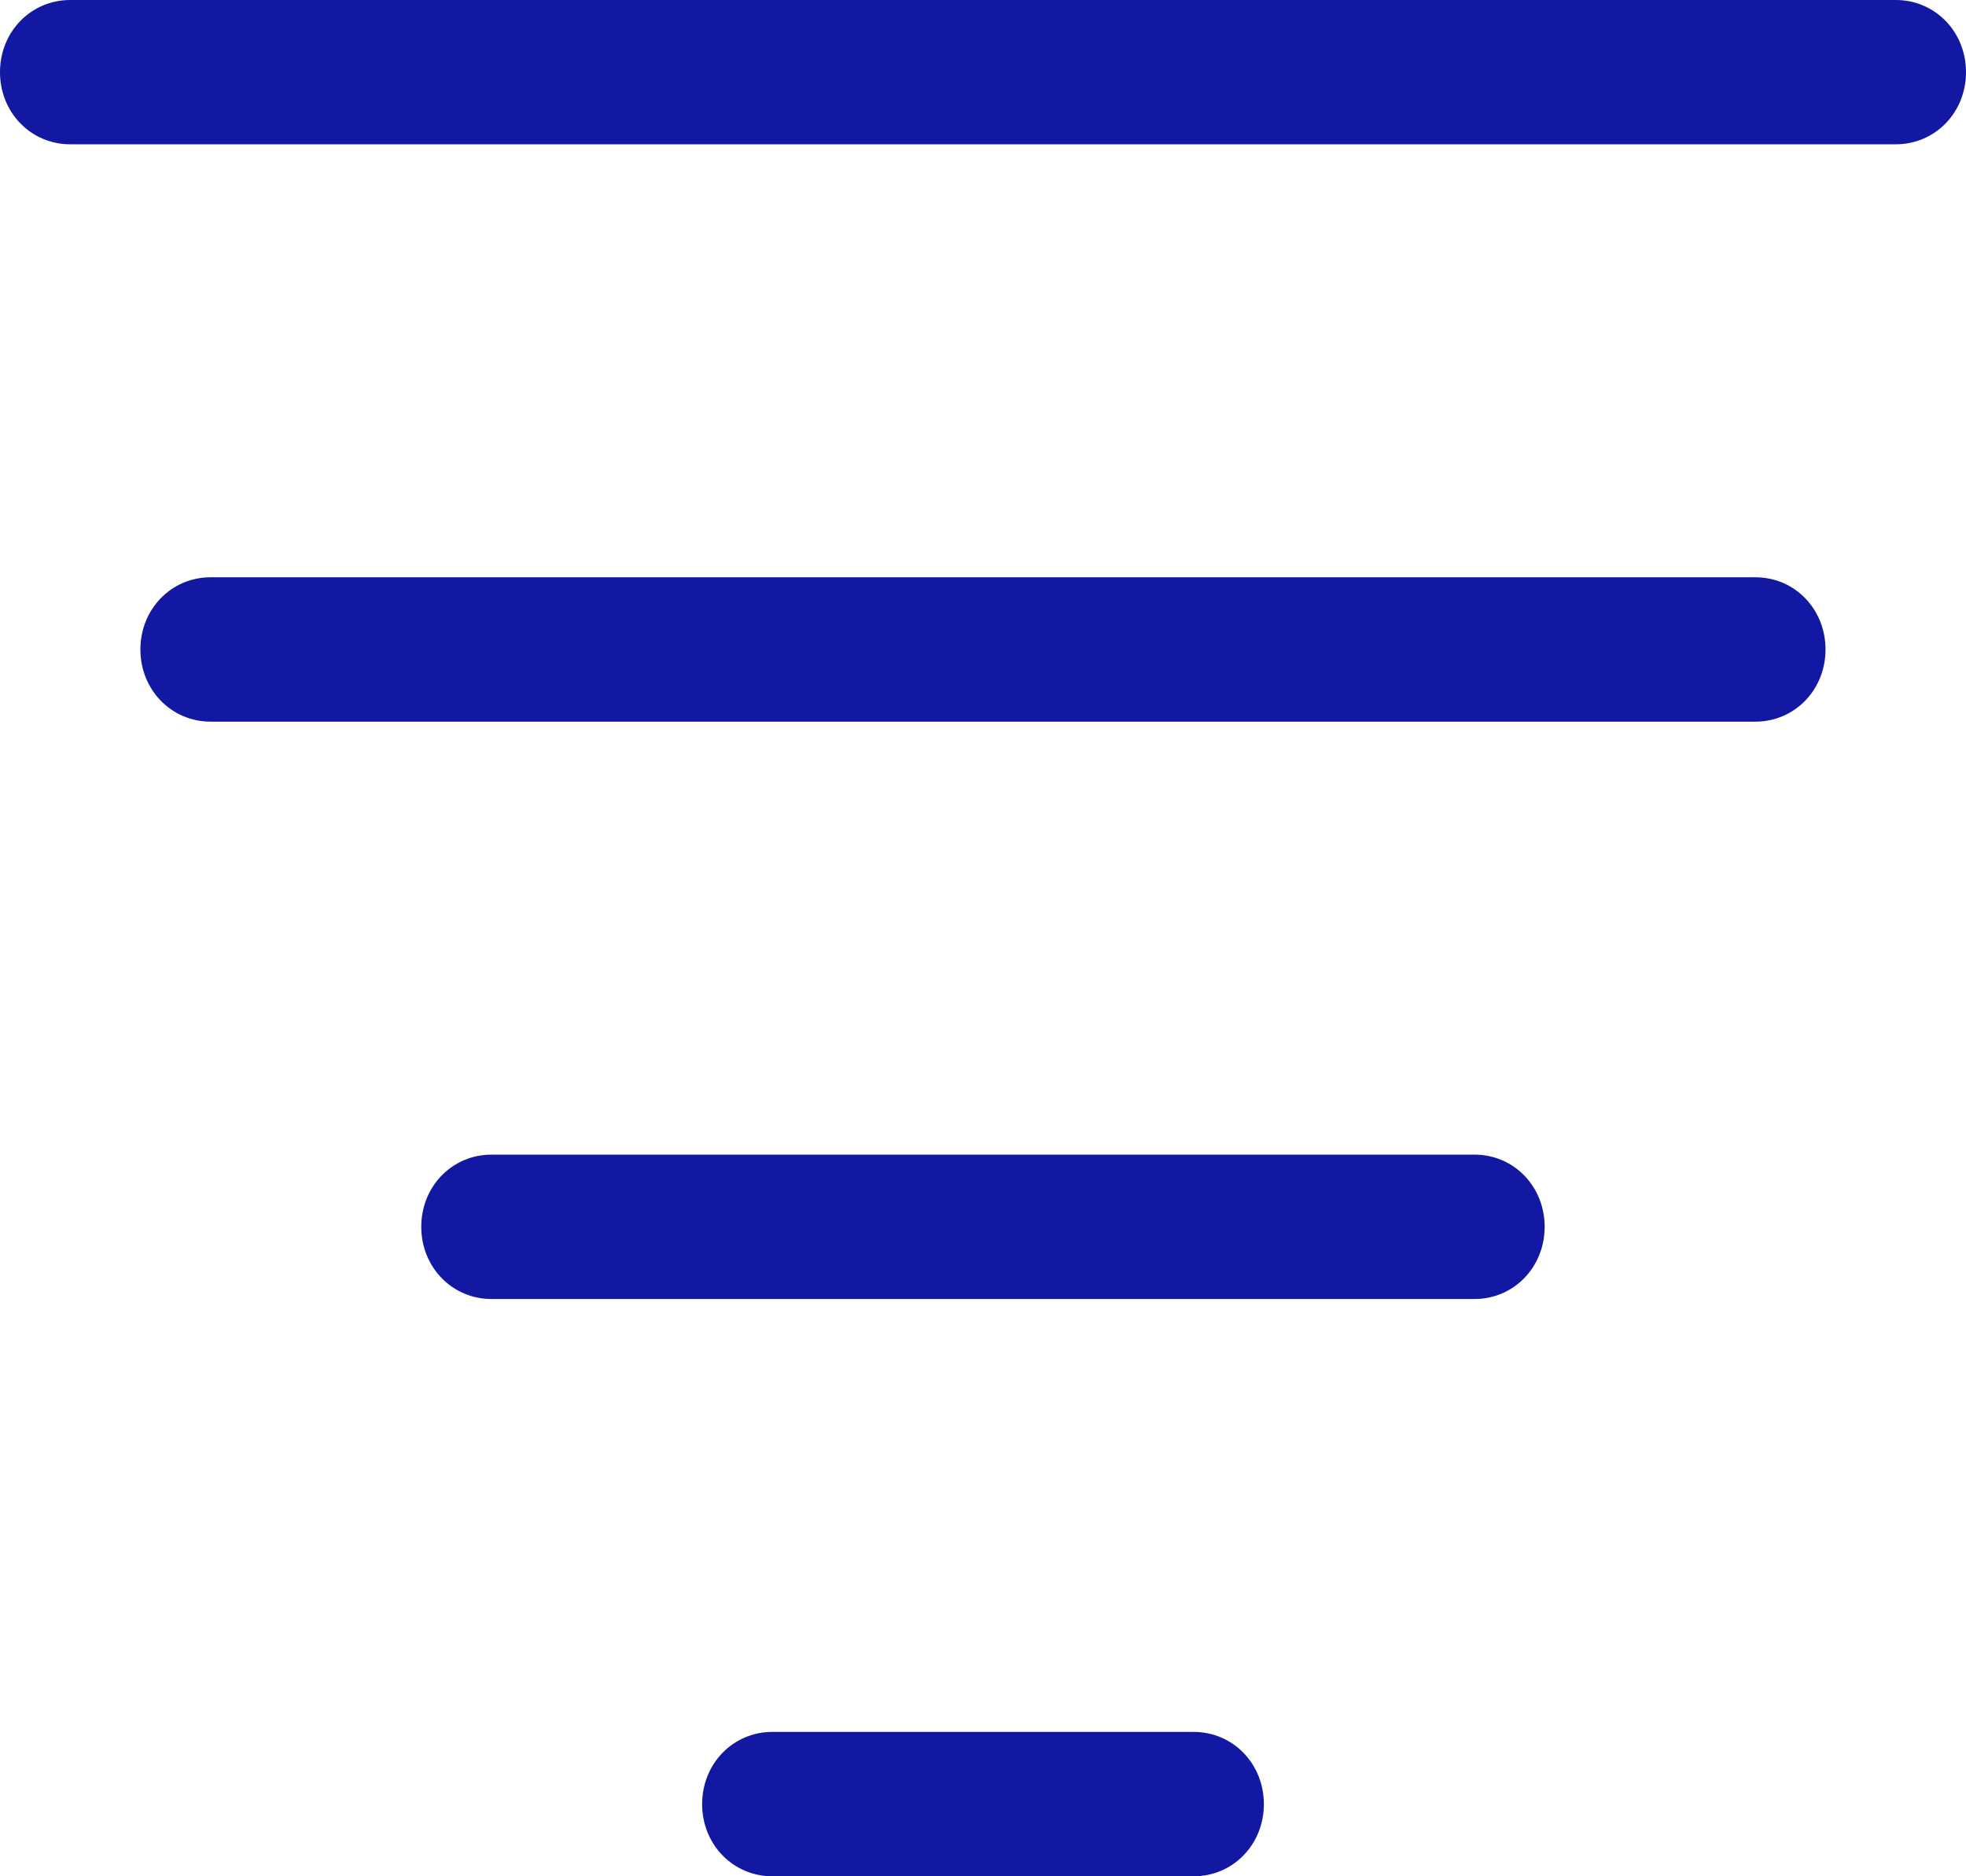
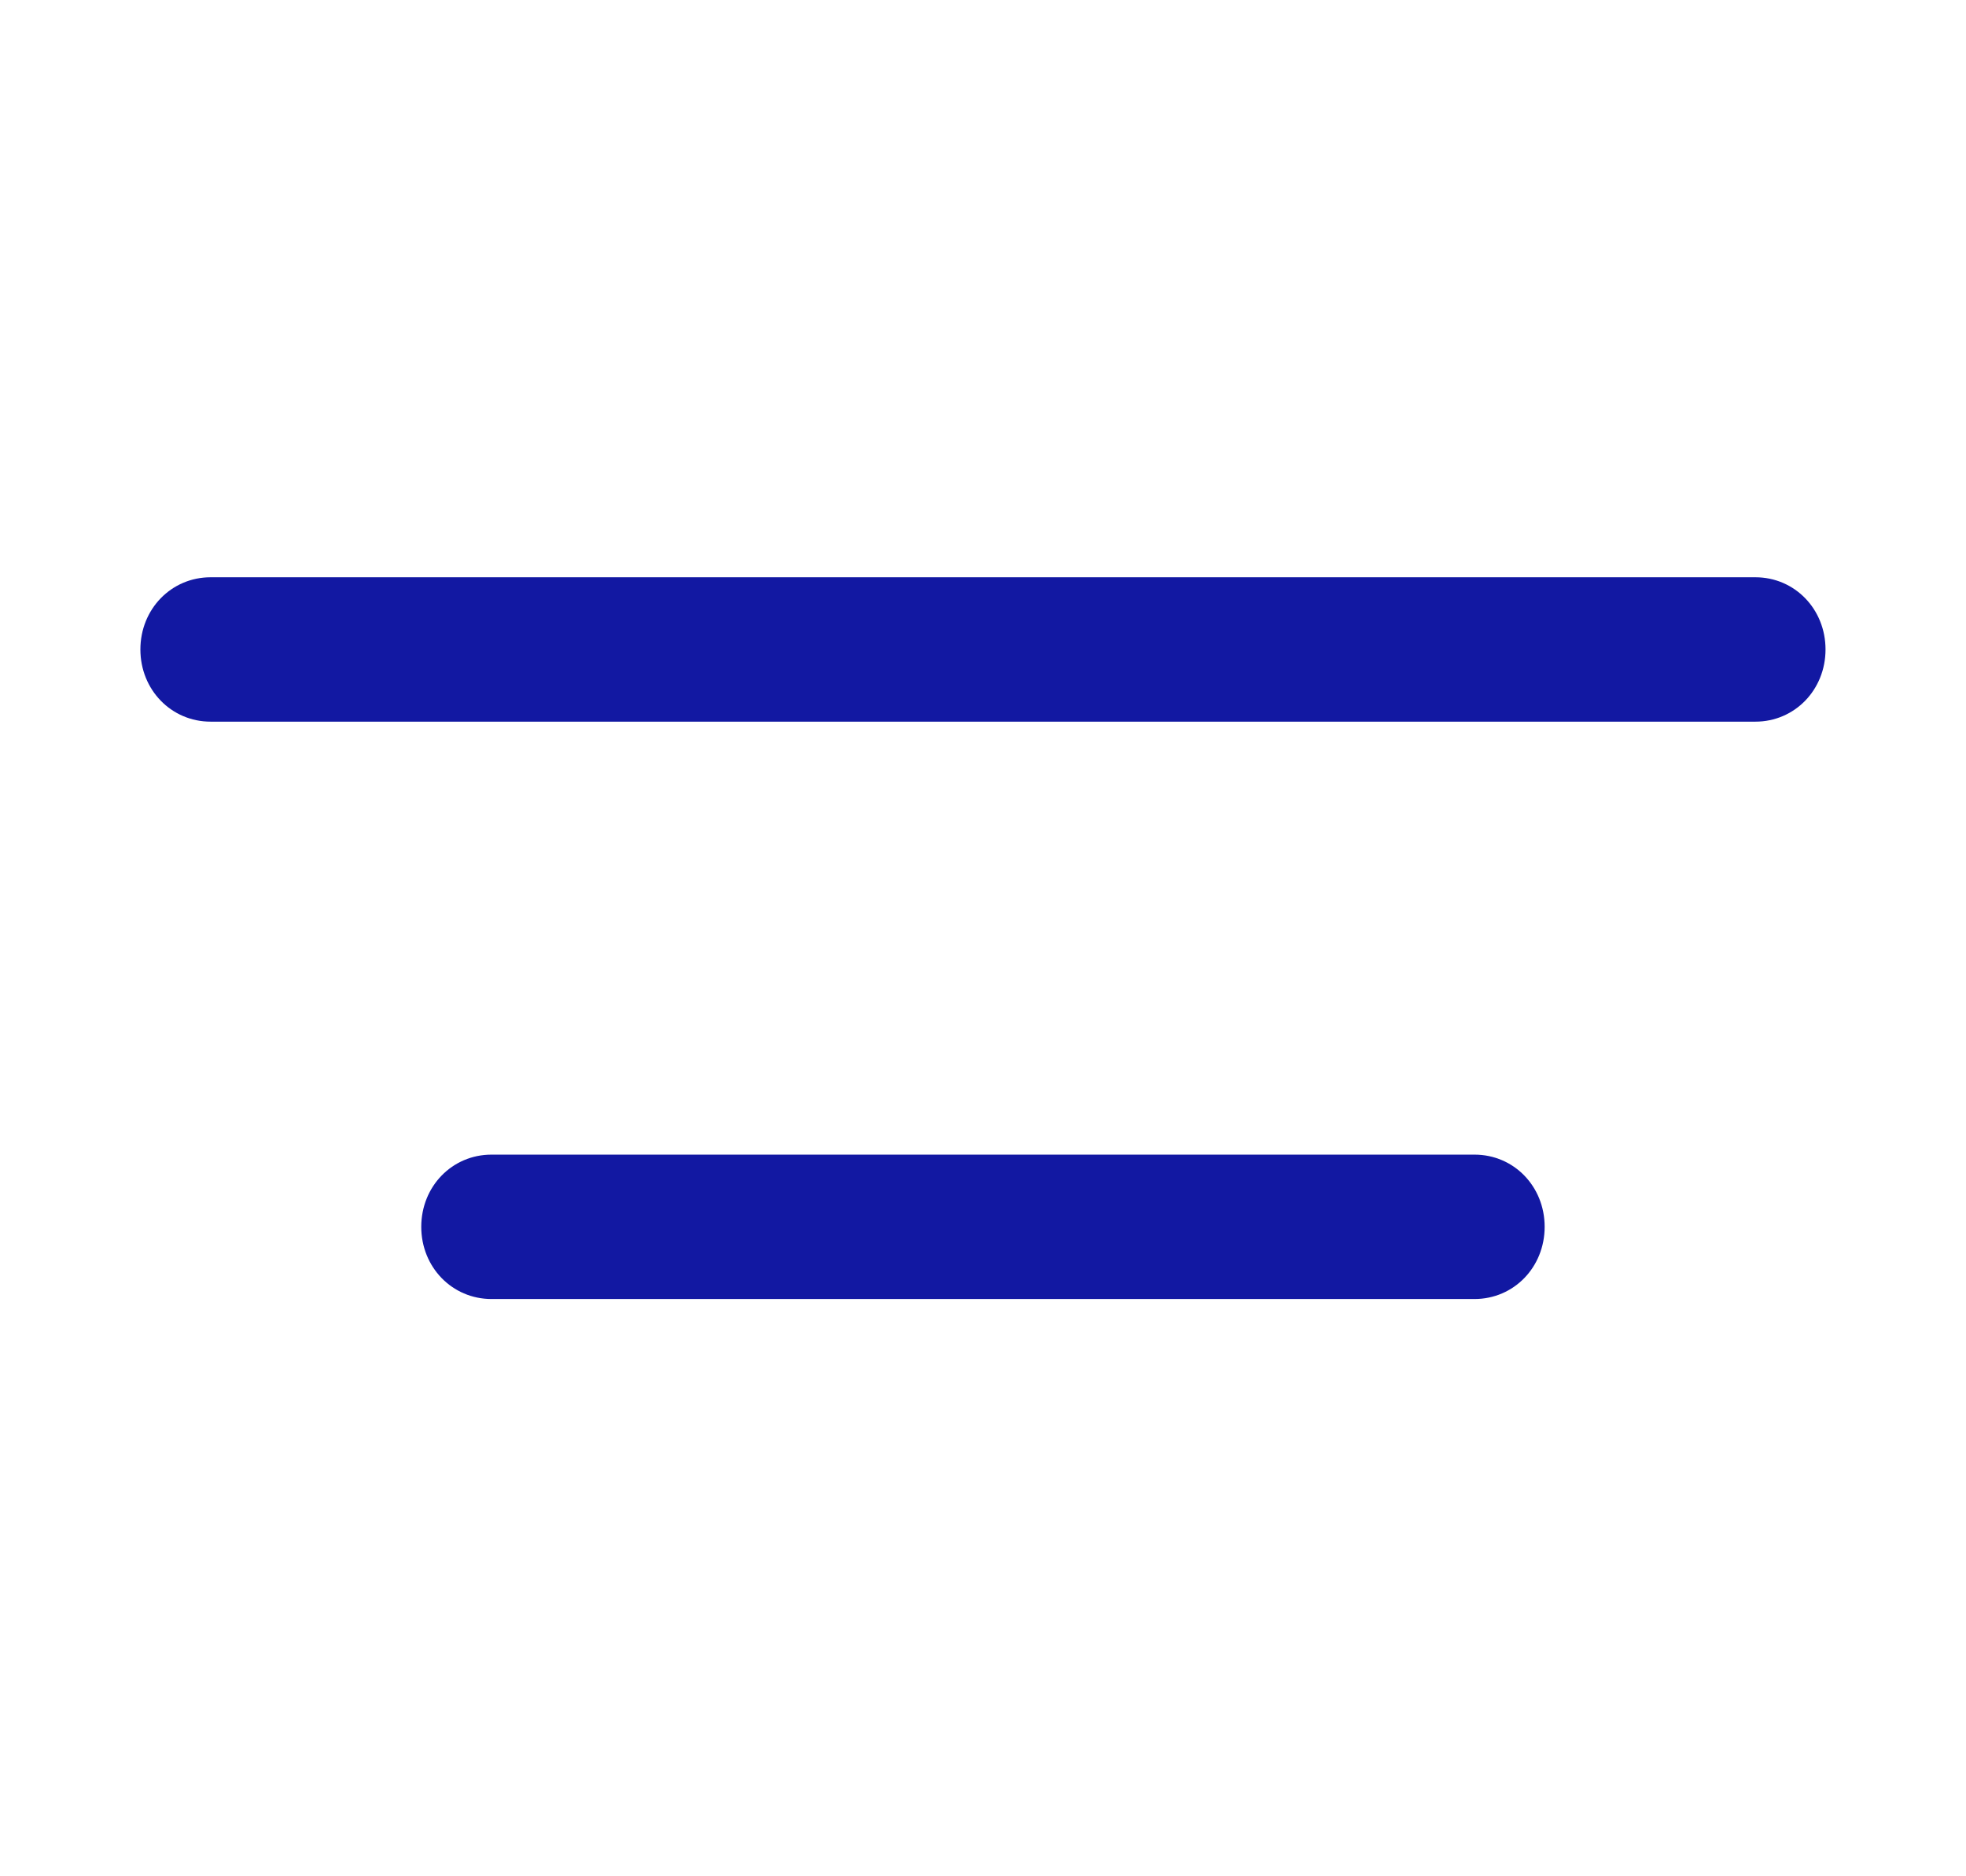
<svg xmlns="http://www.w3.org/2000/svg" width="22" height="21" viewBox="0 0 22 21" fill="none">
  <path d="M19.643 8.077H2.357C1.917 8.077 1.571 7.721 1.571 7.269C1.571 6.817 1.917 6.461 2.357 6.461H19.643C20.083 6.461 20.428 6.817 20.428 7.269C20.428 7.721 20.083 8.077 19.643 8.077Z" fill="#1218A2" />
  <path d="M16.5 14.539H5.5C5.06 14.539 4.714 14.183 4.714 13.731C4.714 13.278 5.06 12.923 5.5 12.923H16.5C16.94 12.923 17.285 13.278 17.285 13.731C17.285 14.183 16.94 14.539 16.5 14.539Z" fill="#1218A2" />
-   <path d="M13.357 21H8.643C8.203 21 7.857 20.645 7.857 20.192C7.857 19.74 8.203 19.384 8.643 19.384H13.357C13.797 19.384 14.143 19.74 14.143 20.192C14.143 20.645 13.797 21 13.357 21Z" fill="#1218A2" />
-   <path d="M21.214 1.615H0.786C0.346 1.615 0 1.26 0 0.808C0 0.355 0.346 0 0.786 0H21.214C21.654 0 22 0.355 22 0.808C22 1.26 21.654 1.615 21.214 1.615Z" fill="#1218A2" />
</svg>